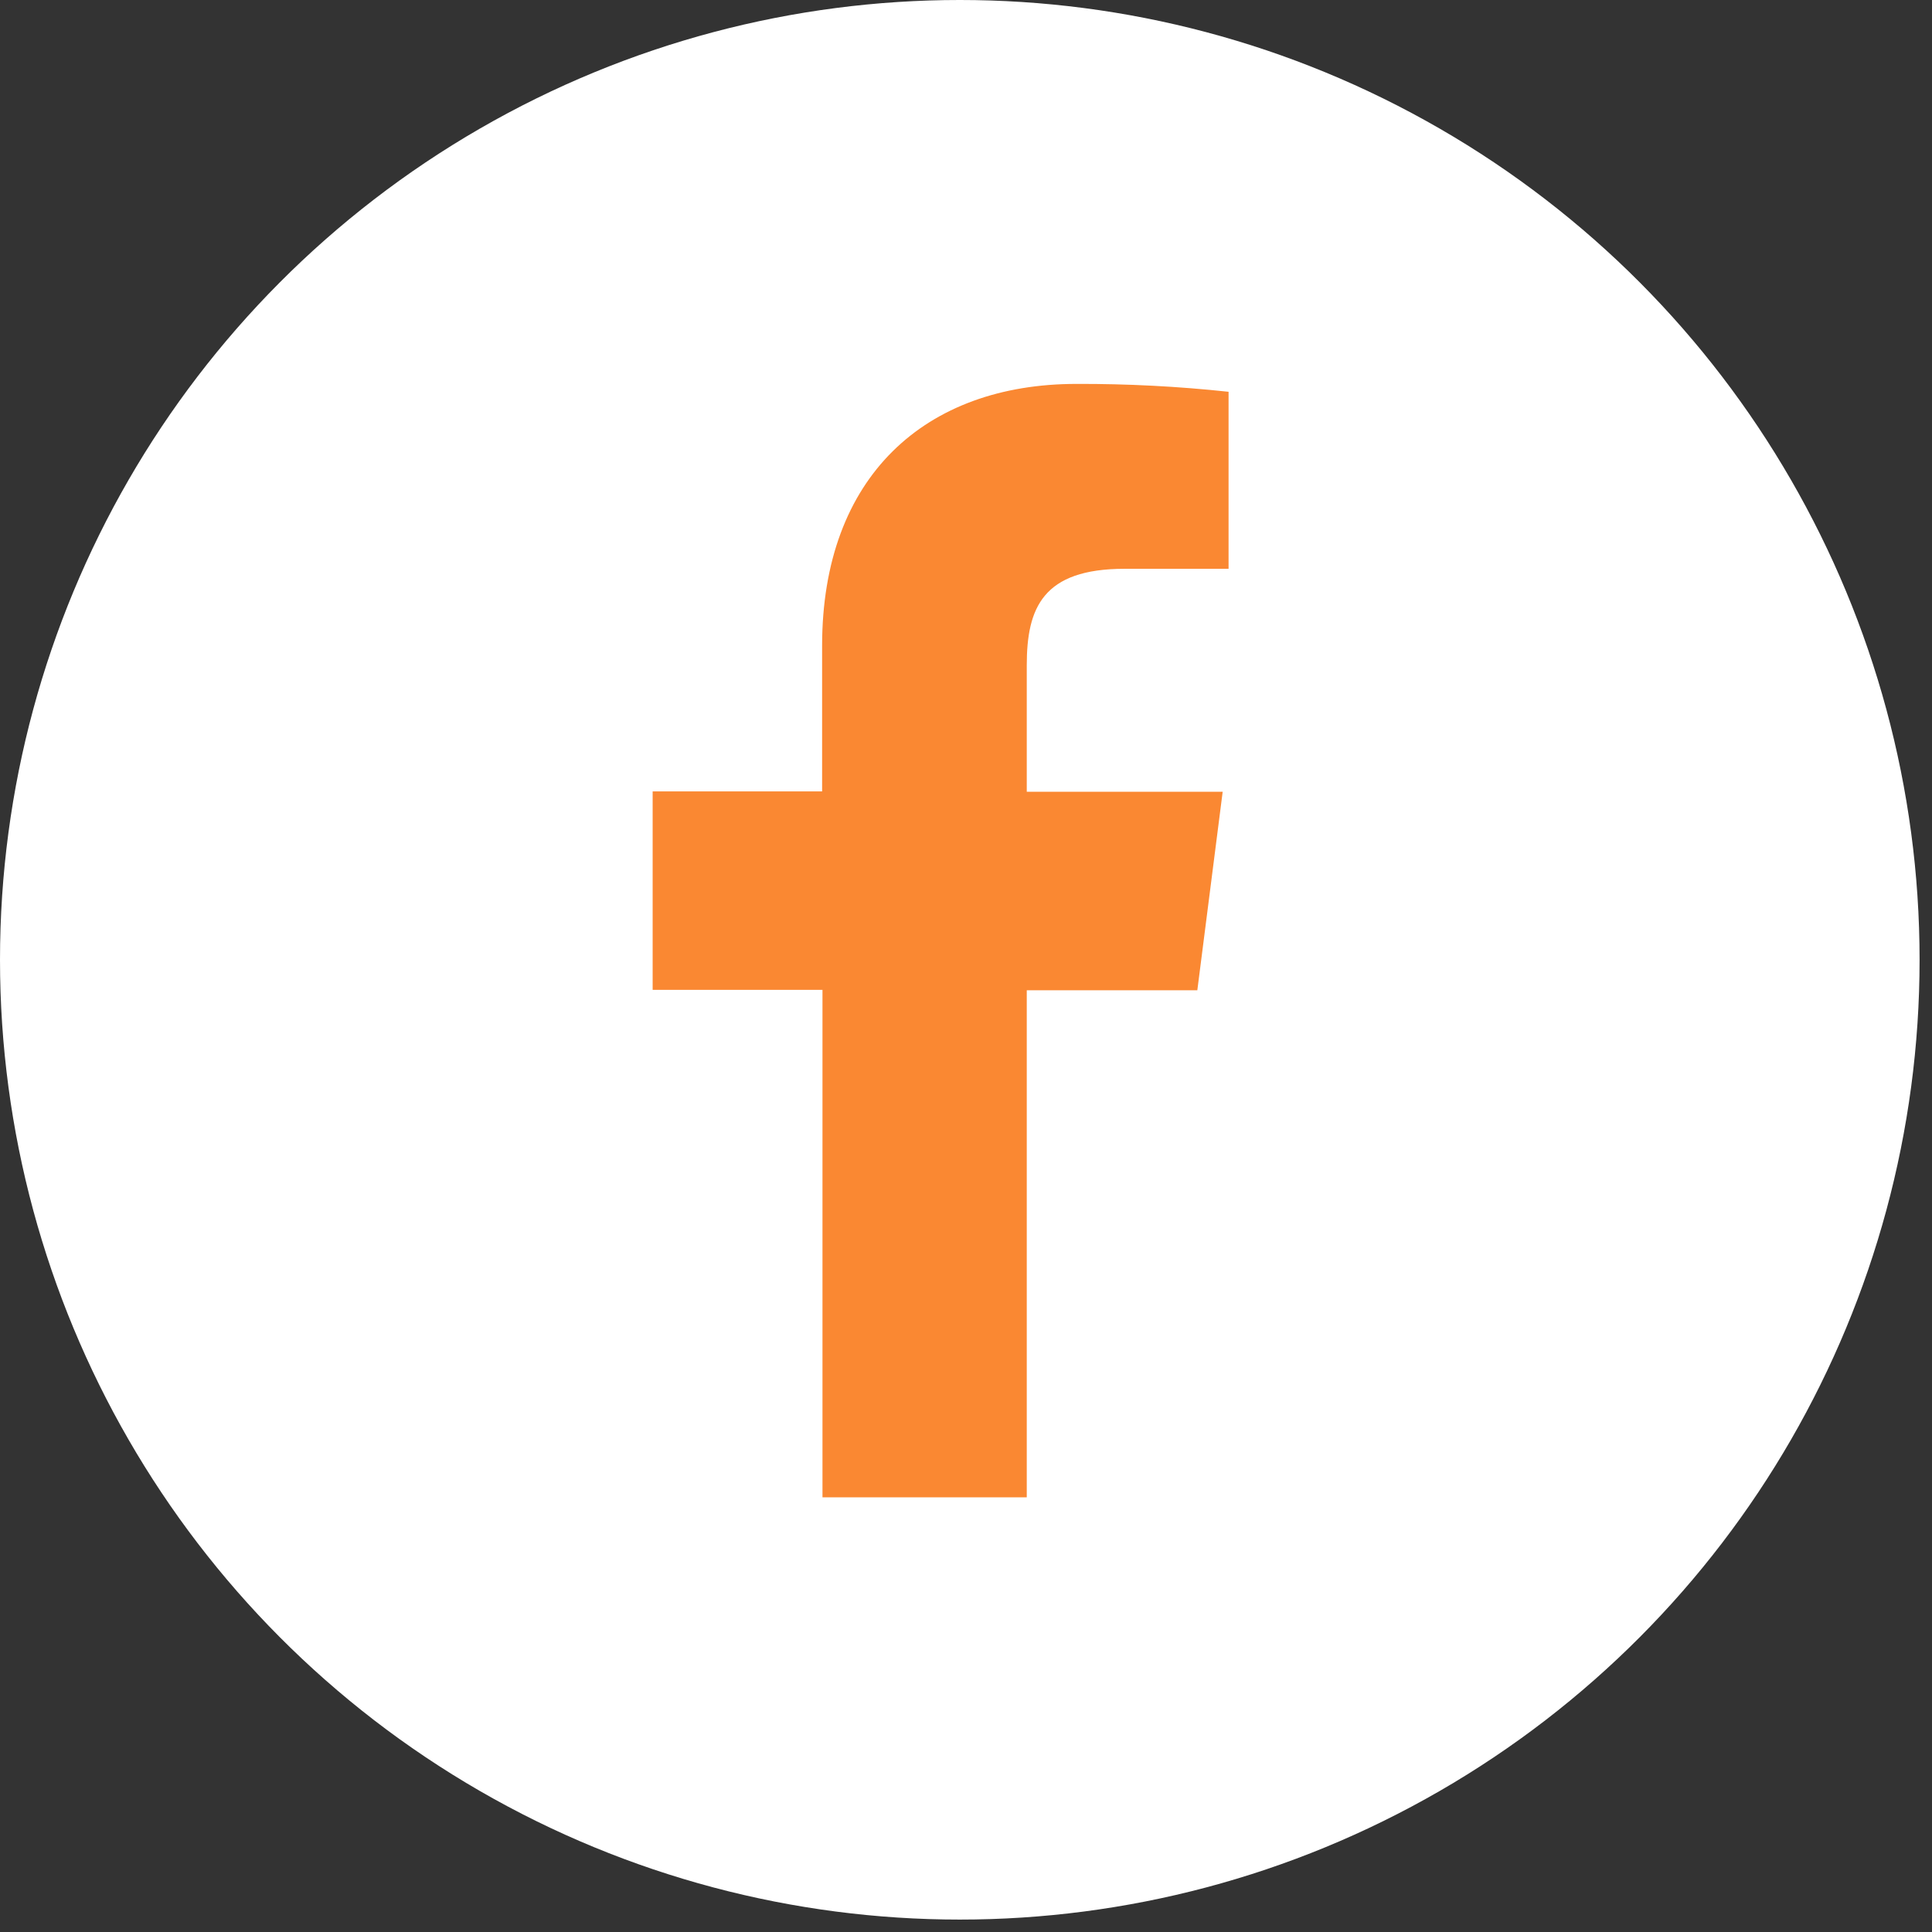
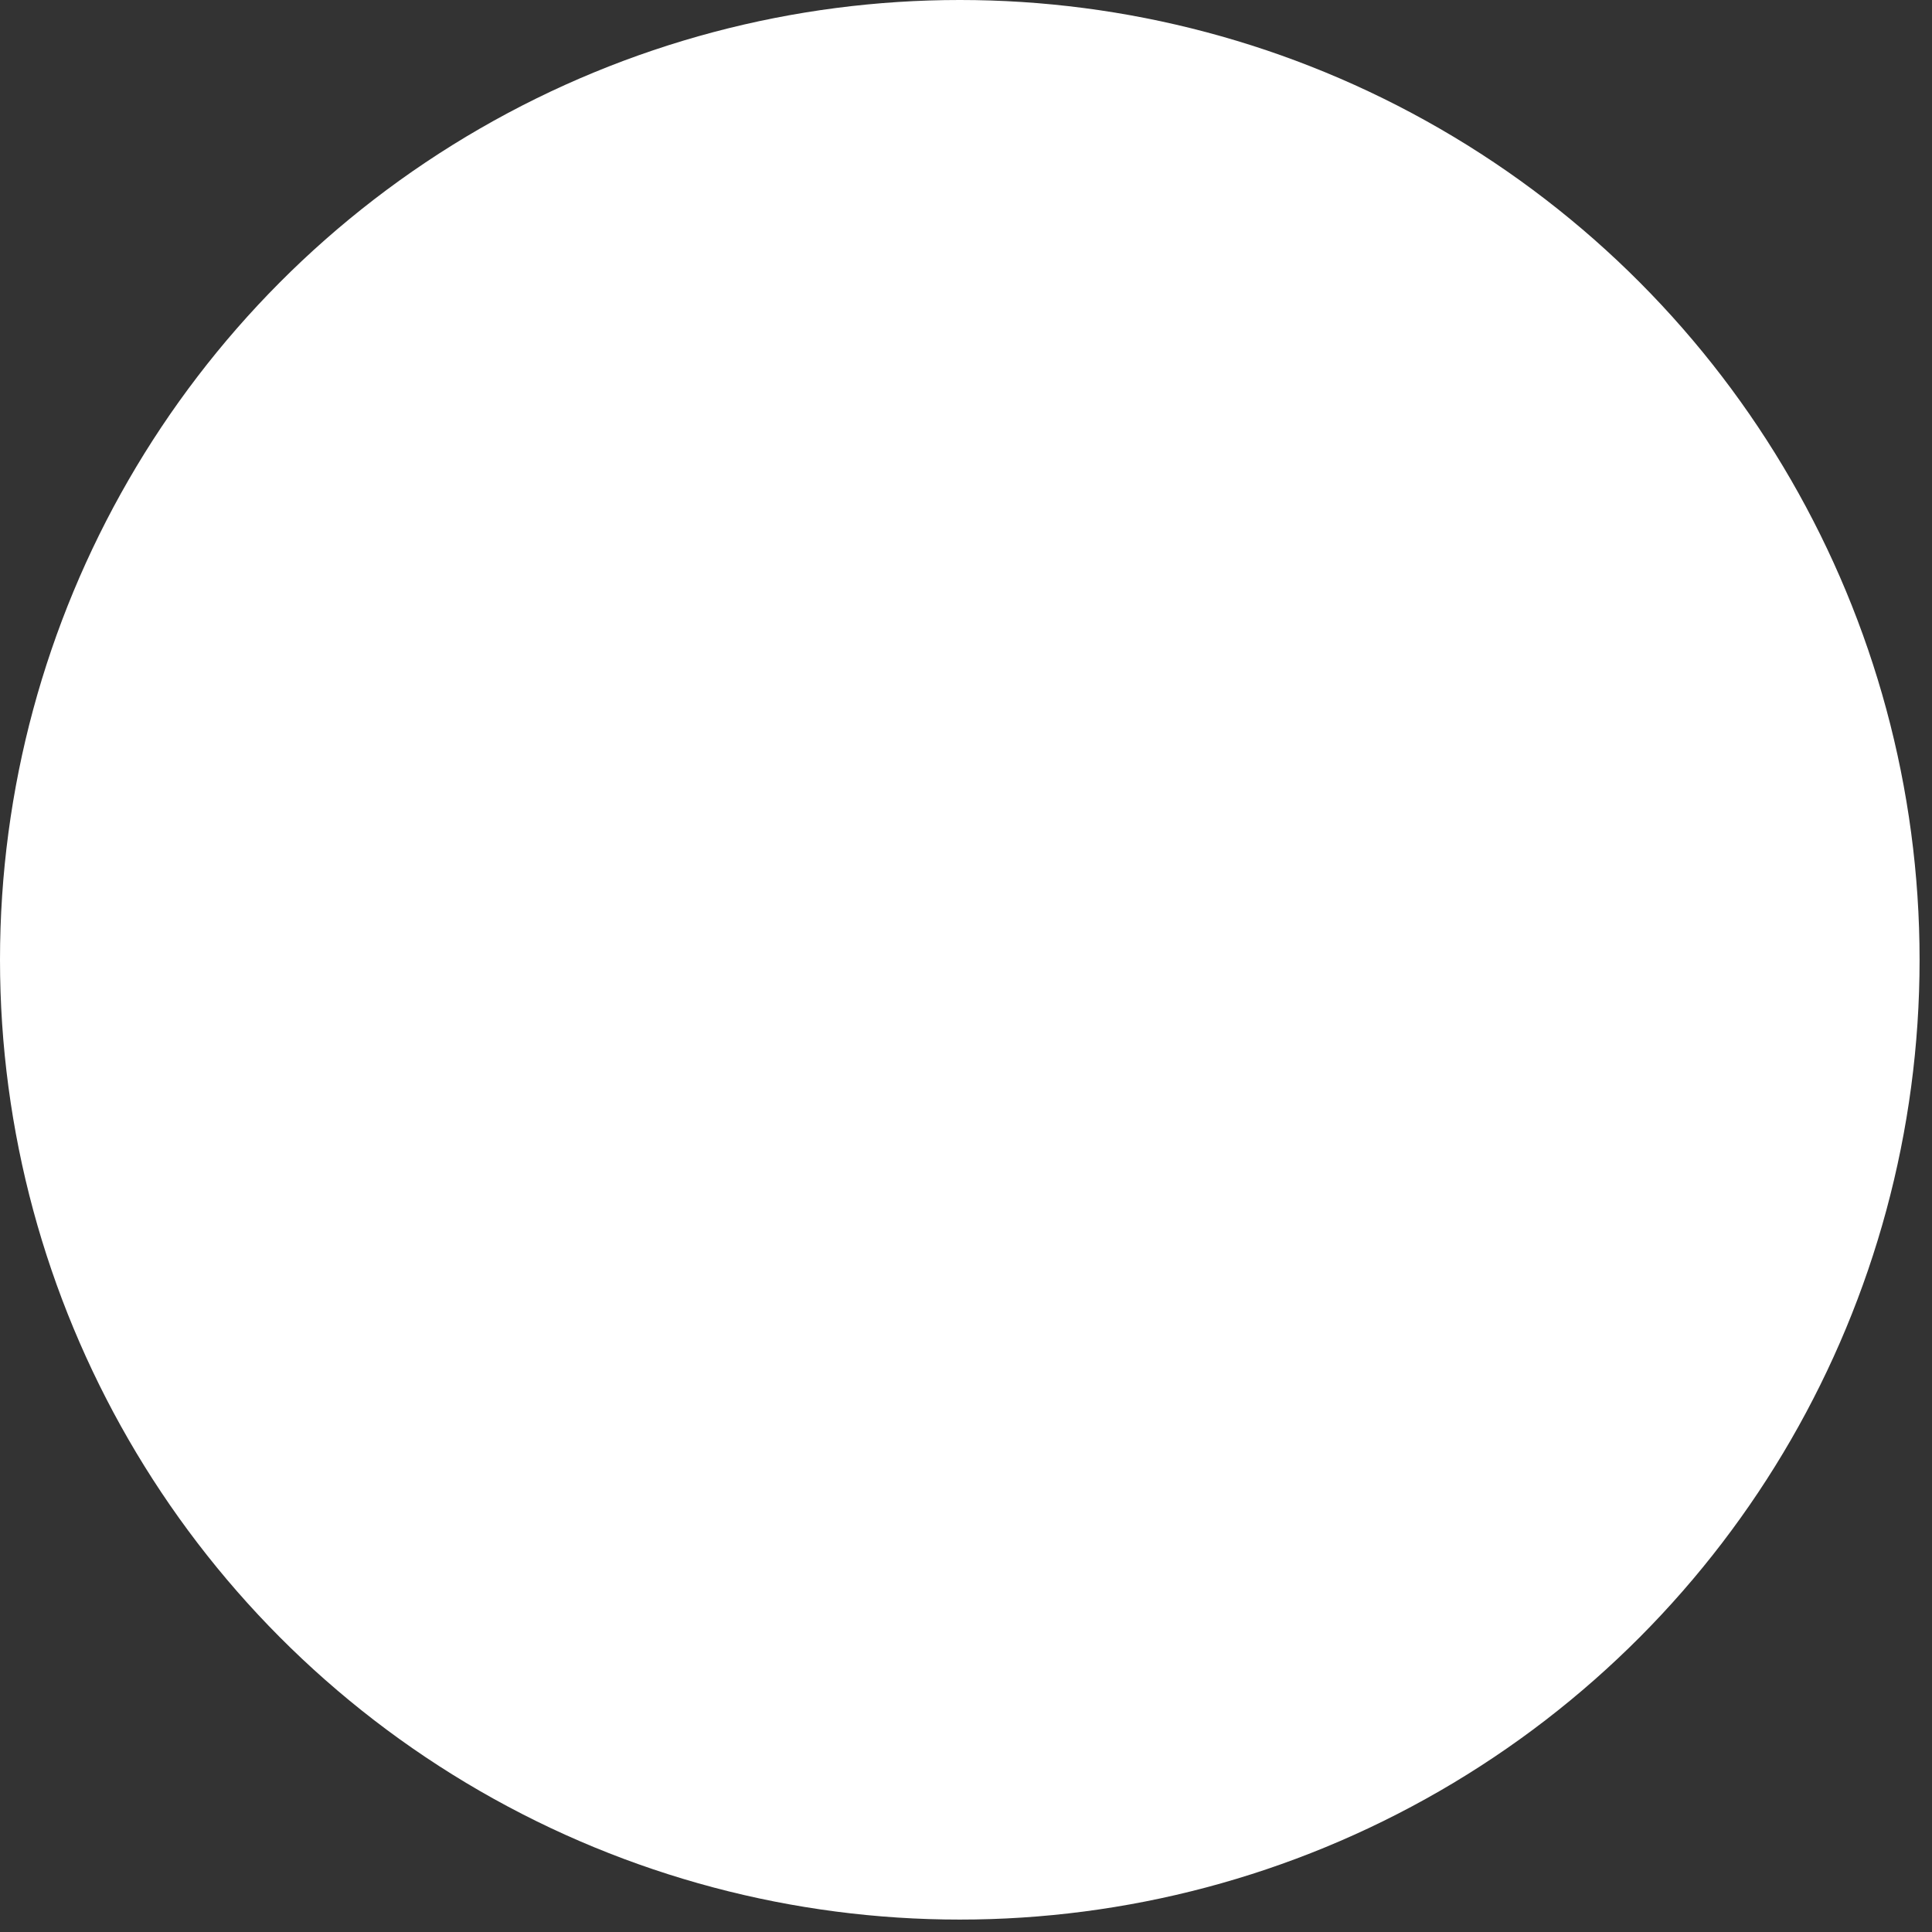
<svg xmlns="http://www.w3.org/2000/svg" width="42" height="42" viewBox="0 0 42 42" fill="none">
  <rect x="0" y="0" width="42" height="42" fill="#333333" stroke="none" />
  <circle cx="20.865" cy="20.865" r="20.865" fill="white" />
-   <path d="M22.321 32.55V21.527H26.029L26.58 17.212H22.321V14.463C22.321 13.217 22.667 12.365 24.45 12.365H26.708V8.517C25.609 8.399 24.505 8.342 23.4 8.346C20.122 8.346 17.872 10.353 17.872 14.037V17.204H14.188V21.519H17.88V32.55H22.321Z" fill="#FA8832" />
</svg>